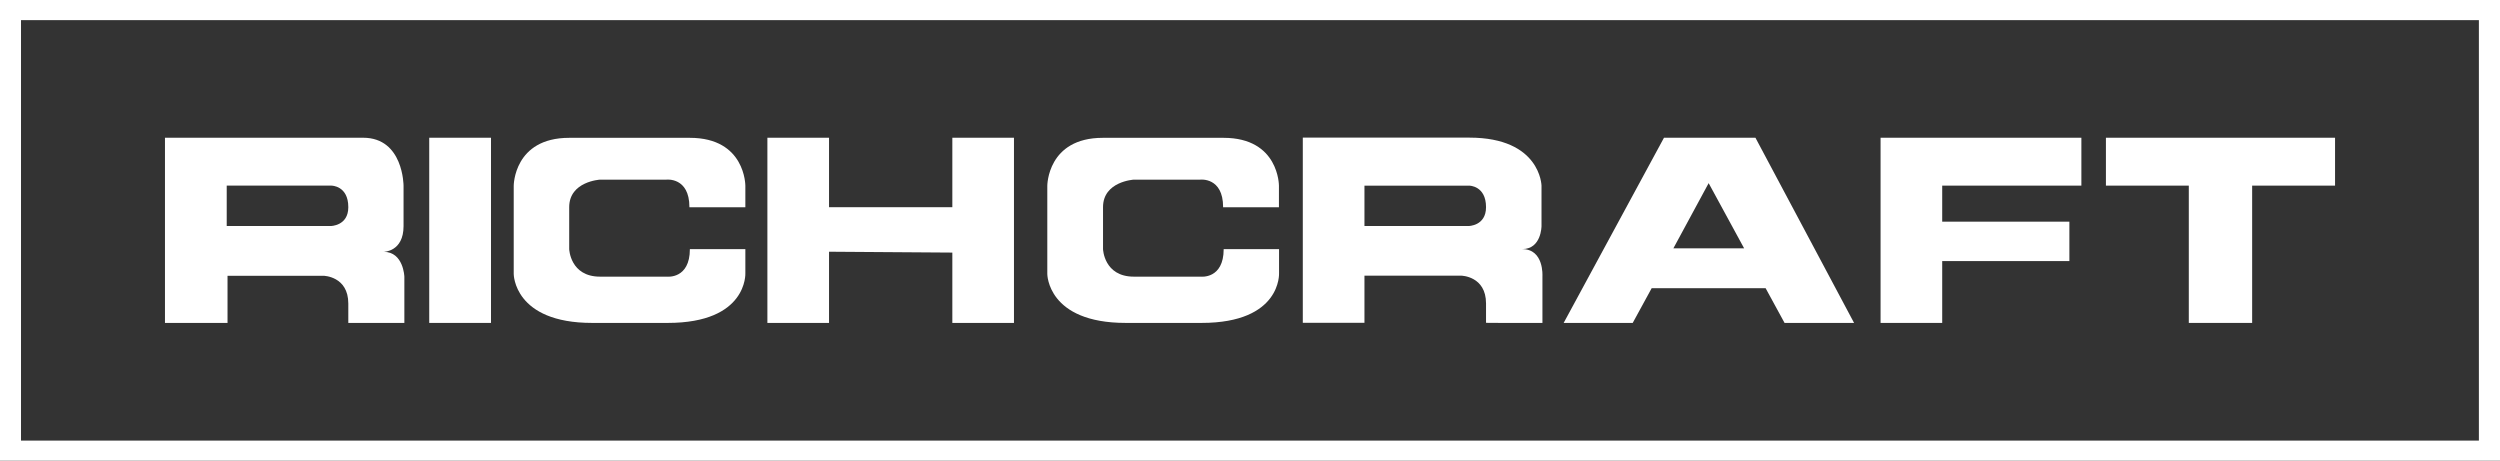
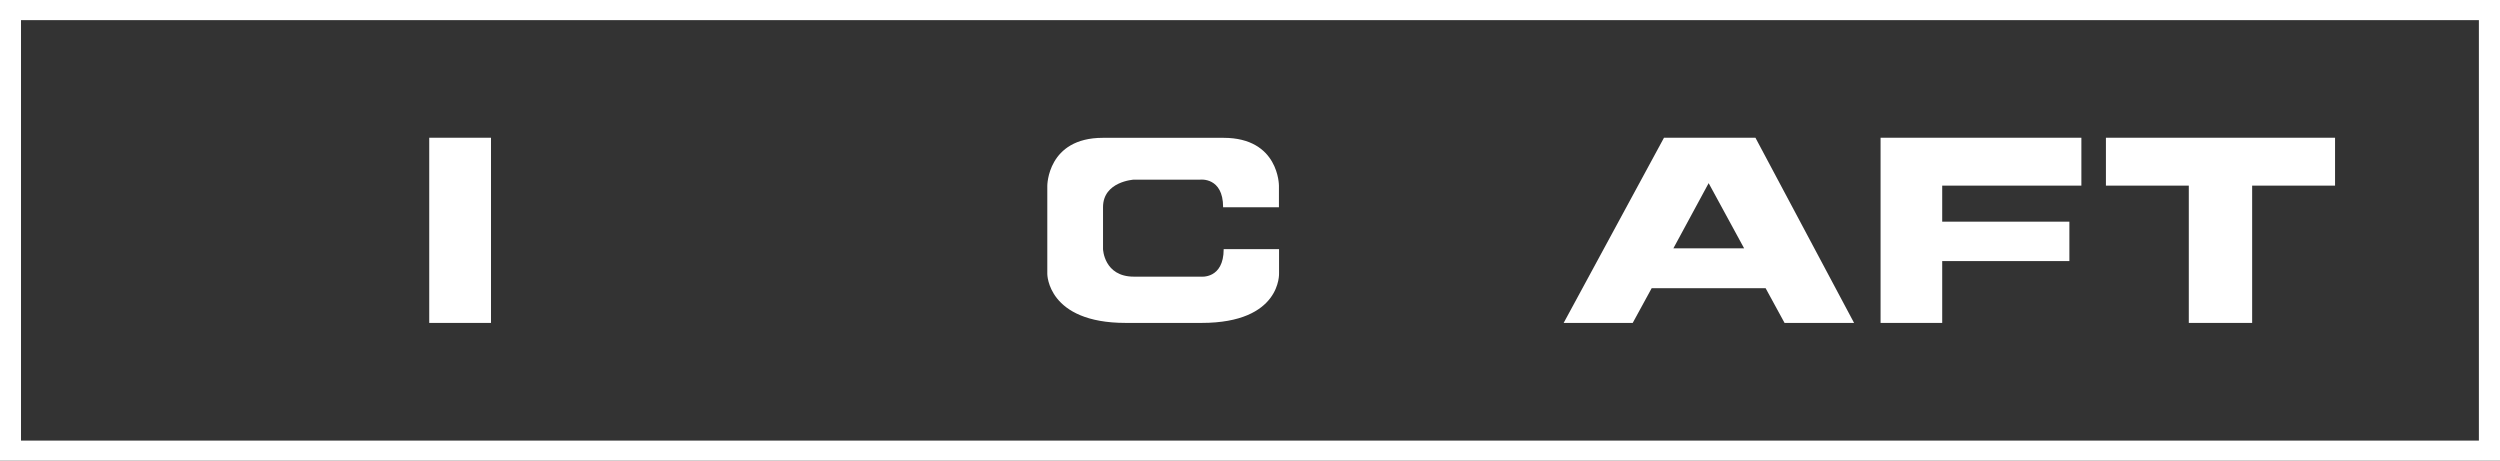
<svg xmlns="http://www.w3.org/2000/svg" width="135.677px" height="25px" viewBox="0 0 135.677 25" version="1.1">
  <rect x="0" y="0" width="135.677" height="25" fill="#333333" stroke="none" />
  <title>Richcraft_logo_White</title>
  <g id="Page-1" stroke="none" stroke-width="1" fill="none" fill-rule="evenodd">
    <g id="Richcraft_logo_White" fill="#FFFFFF" fill-rule="nonzero">
      <polygon id="Path" points="102.06 7.475 102.06 17.525 105.405 17.525 105.405 14.169 112.307 14.169 112.307 12.03 105.405 12.03 105.405 10.074 112.958 10.074 112.958 7.475" />
      <polygon id="Path" points="114.29 7.475 114.29 10.074 118.788 10.074 118.788 17.525 122.226 17.525 122.226 10.074 126.725 10.074 126.725 7.475" />
      <path d="M95.269,7.475 L100.622,17.525 L96.849,17.525 L95.821,15.64 L89.638,15.64 L88.609,17.525 L84.861,17.525 L90.306,7.475 L95.276,7.475 L95.269,7.475 Z M90.815,13.478 L94.656,13.478 L92.73,9.939 L90.815,13.478 Z" id="Shape" />
-       <path d="M18.903,17.525 L18.903,16.474 C18.903,14.99 17.564,14.967 17.564,14.967 L12.348,14.967 L12.348,17.525 L8.953,17.525 L8.953,7.475 L19.708,7.475 C21.901,7.475 21.901,10.08 21.901,10.08 L21.901,12.272 C21.901,13.667 20.823,13.667 20.823,13.667 C21.901,13.667 21.945,15.014 21.945,15.014 L21.945,17.525 L19.702,17.525 M17.942,12.267 C17.942,12.267 18.903,12.267 18.903,11.244 C18.903,10.074 17.992,10.074 17.992,10.074 L12.304,10.074 L12.304,12.267 L17.942,12.267 Z" id="Shape" />
      <polygon id="Path" points="26.647 7.475 23.295 7.475 23.295 17.525 26.647 17.525" />
-       <polygon id="Path" points="51.684 13.708 51.684 17.525 55.029 17.525 55.029 7.475 51.684 7.475 51.684 11.244 44.992 11.244 44.992 7.475 41.647 7.475 41.647 17.525 44.992 17.525 44.992 13.661" />
-       <path d="M37.415,11.238 C37.415,9.602 36.17,9.749 36.17,9.749 L36.195,9.749 L32.564,9.749 C32.564,9.749 30.891,9.844 30.891,11.244 L30.891,13.519 C30.891,13.519 30.941,15.014 32.564,15.014 L36.195,15.014 C36.195,15.014 37.44,15.162 37.44,13.519 L40.451,13.519 L40.451,14.825 C40.451,14.825 40.587,17.525 36.238,17.525 L32.136,17.525 C27.88,17.525 27.88,14.872 27.88,14.872 L27.88,10.08 C27.88,10.08 27.88,7.48 30.891,7.48 L37.44,7.48 C40.463,7.48 40.451,10.08 40.451,10.08 L40.451,11.25 L37.415,11.25 L37.415,11.238 Z" id="Path" />
      <path d="M66.379,11.238 C66.379,9.602 65.14,9.749 65.14,9.749 L65.165,9.749 L61.534,9.749 C61.534,9.749 59.862,9.844 59.862,11.244 L59.862,13.519 C59.862,13.519 59.911,15.014 61.534,15.014 L65.165,15.014 C65.165,15.014 66.41,15.162 66.41,13.519 L69.415,13.519 L69.415,14.825 C69.415,14.825 69.558,17.525 65.208,17.525 L61.095,17.525 C56.838,17.525 56.838,14.872 56.838,14.872 L56.838,10.08 C56.838,10.08 56.838,7.48 59.849,7.48 L66.404,7.48 C69.421,7.48 69.409,10.08 69.409,10.08 L69.409,11.25 L66.373,11.25 L66.379,11.238 Z" id="Path" />
-       <path d="M74.05,12.267 L74.05,10.075 L79.737,10.075 C79.737,10.075 80.648,10.075 80.648,11.244 C80.648,12.267 79.693,12.267 79.693,12.267 L74.05,12.267 Z M81.46,17.525 L83.709,17.525 L83.709,14.985 C83.709,14.985 83.801,13.519 82.612,13.519 C83.659,13.519 83.659,12.267 83.659,12.267 L83.659,10.075 C83.659,10.075 83.61,7.469 79.743,7.469 L70.704,7.469 L70.704,17.52 L74.05,17.52 L74.05,14.961 L79.304,14.961 C79.304,14.961 80.648,14.979 80.648,16.468 L80.648,17.52" id="Shape" />
      <path d="M0,25 L135.677,25 L135.677,0 L0,0 L0,25 Z M1.14,1.093 L134.531,1.093 L134.531,23.913 L1.14,23.913 L1.14,1.093 Z" id="Shape" />
    </g>
  </g>
</svg>